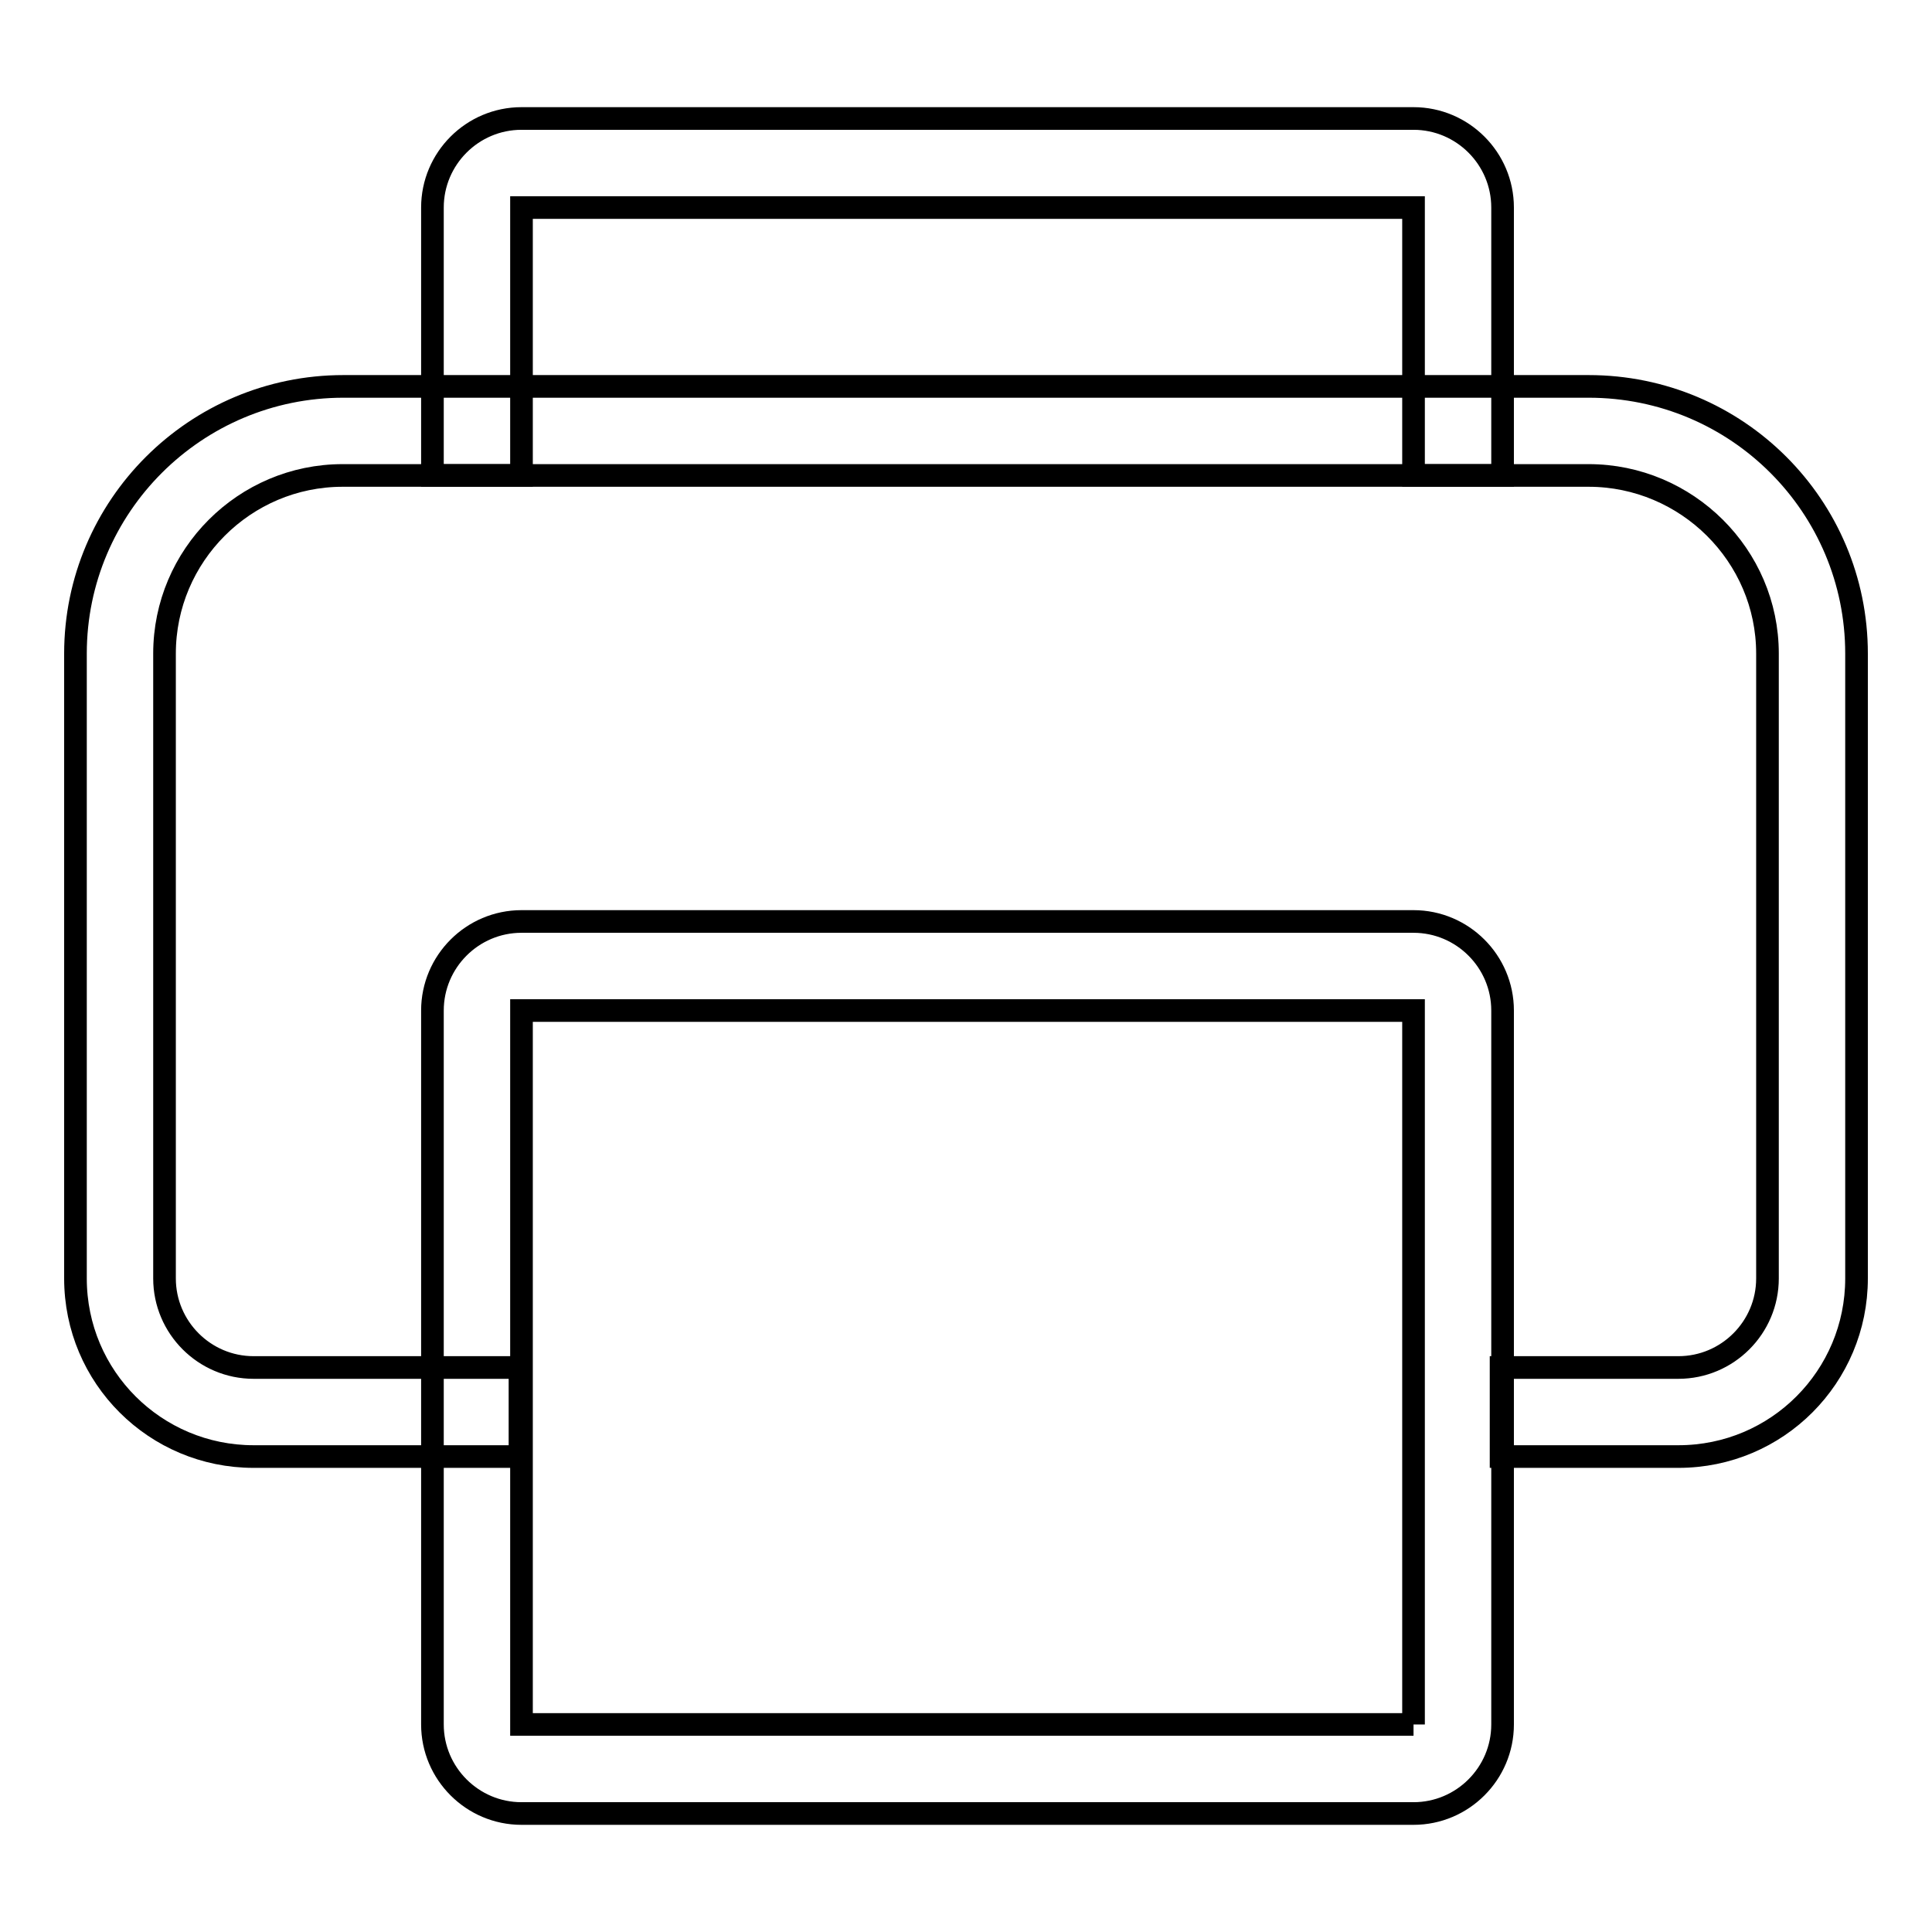
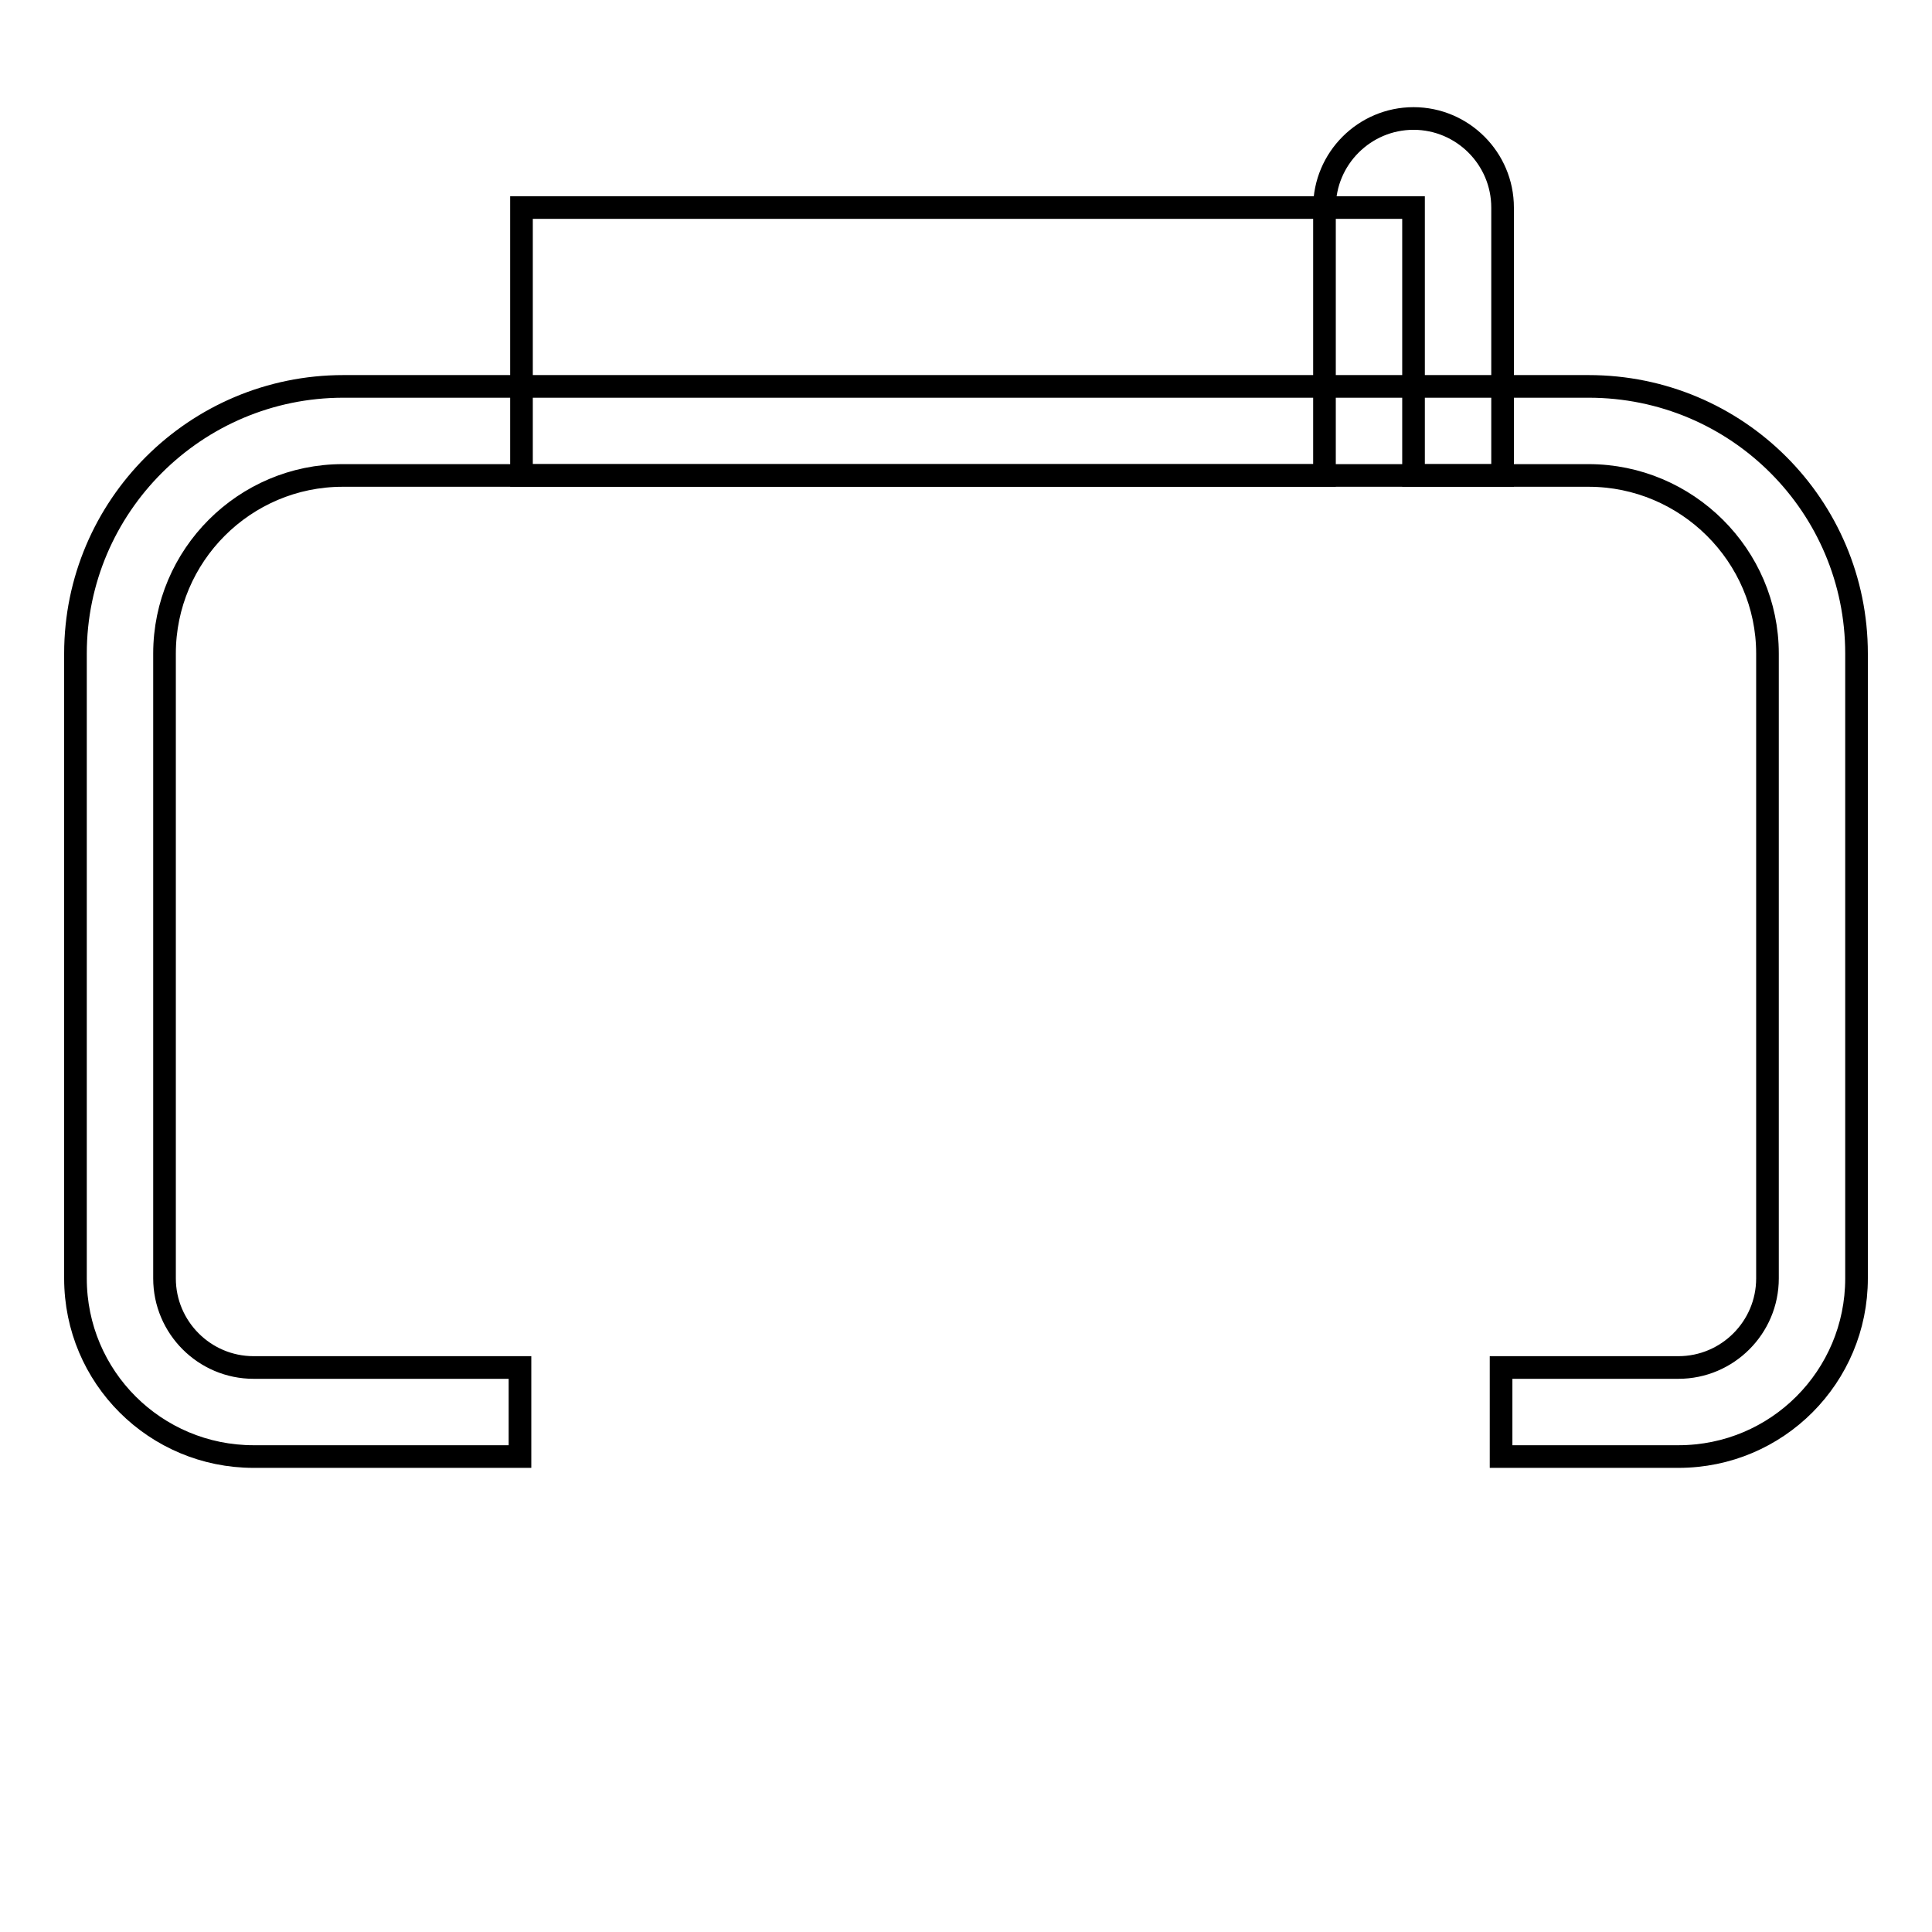
<svg xmlns="http://www.w3.org/2000/svg" version="1.1" x="0px" y="0px" viewBox="0 0 256 256" enable-background="new 0 0 256 256" xml:space="preserve">
  <g>
    <g>
-       <path stroke-width="3" fill-opacity="0" stroke="#000000" d="M187.3,228.5L187.3,228.5v-94.6H69.1v94.6L187.3,228.5 M187.3,240.3H69.1c-6.5,0-11.8-5.3-11.8-11.8v-94.6c0-6.5,5.3-11.8,11.8-11.8h118.2c6.5,0,11.8,5.3,11.8,11.8v94.6C199.1,235,193.8,240.3,187.3,240.3L187.3,240.3L187.3,240.3z" />
      <path stroke-width="3" fill-opacity="0" stroke="#000000" d="M210.5,51.2H45.5C25.9,51.2,10,67.1,10,86.6v82.8c0,13.1,10.6,23.6,23.6,23.6h35.3v-11.8H33.6c-6.5,0-11.8-5.3-11.8-11.8V86.6c0-13,10.6-23.6,23.6-23.6h165.1c13,0,23.7,10.6,23.7,23.6v82.8c0,6.5-5.3,11.8-11.8,11.8h-23.5V193h23.5c13.1,0,23.6-10.6,23.6-23.6V86.6C246,67.1,230.2,51.2,210.5,51.2z" />
-       <path stroke-width="3" fill-opacity="0" stroke="#000000" d="M69.1,63V27.5h118.2V63h11.8V27.5c0-6.5-5.3-11.8-11.8-11.8H69.1c-6.5,0-11.8,5.3-11.8,11.8V63H69.1z" />
+       <path stroke-width="3" fill-opacity="0" stroke="#000000" d="M69.1,63V27.5h118.2V63h11.8V27.5c0-6.5-5.3-11.8-11.8-11.8c-6.5,0-11.8,5.3-11.8,11.8V63H69.1z" />
    </g>
  </g>
</svg>